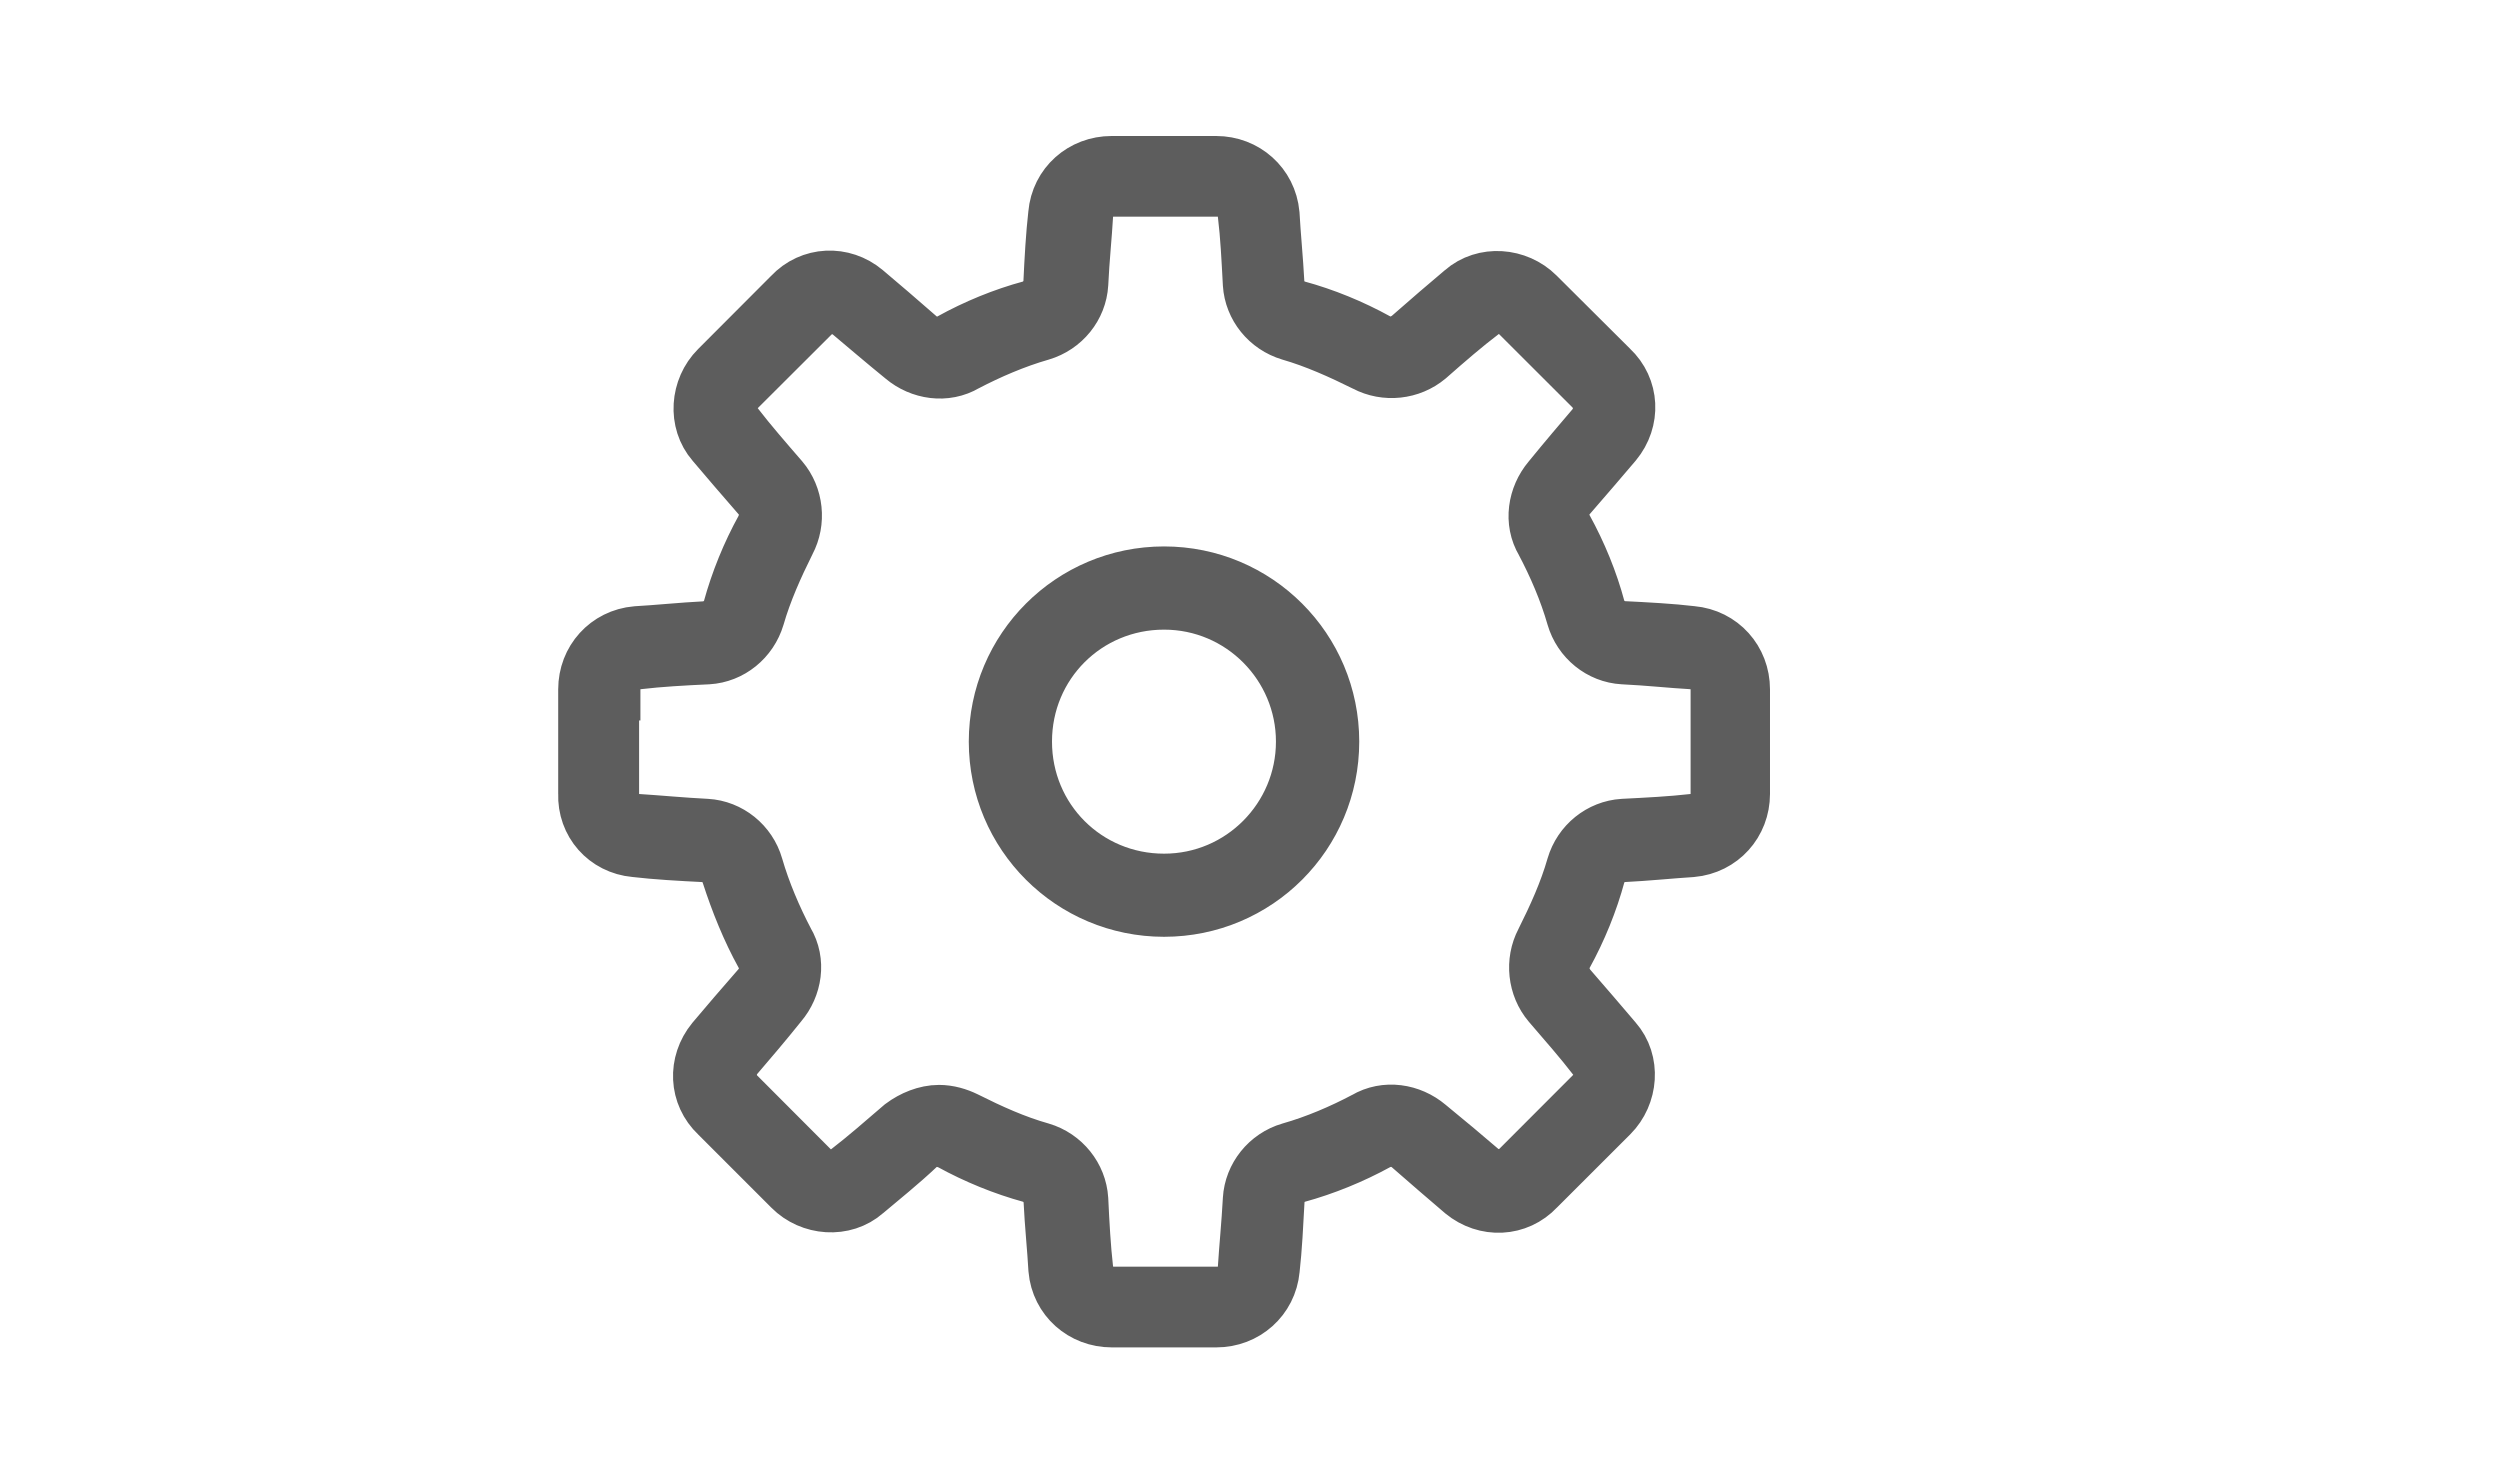
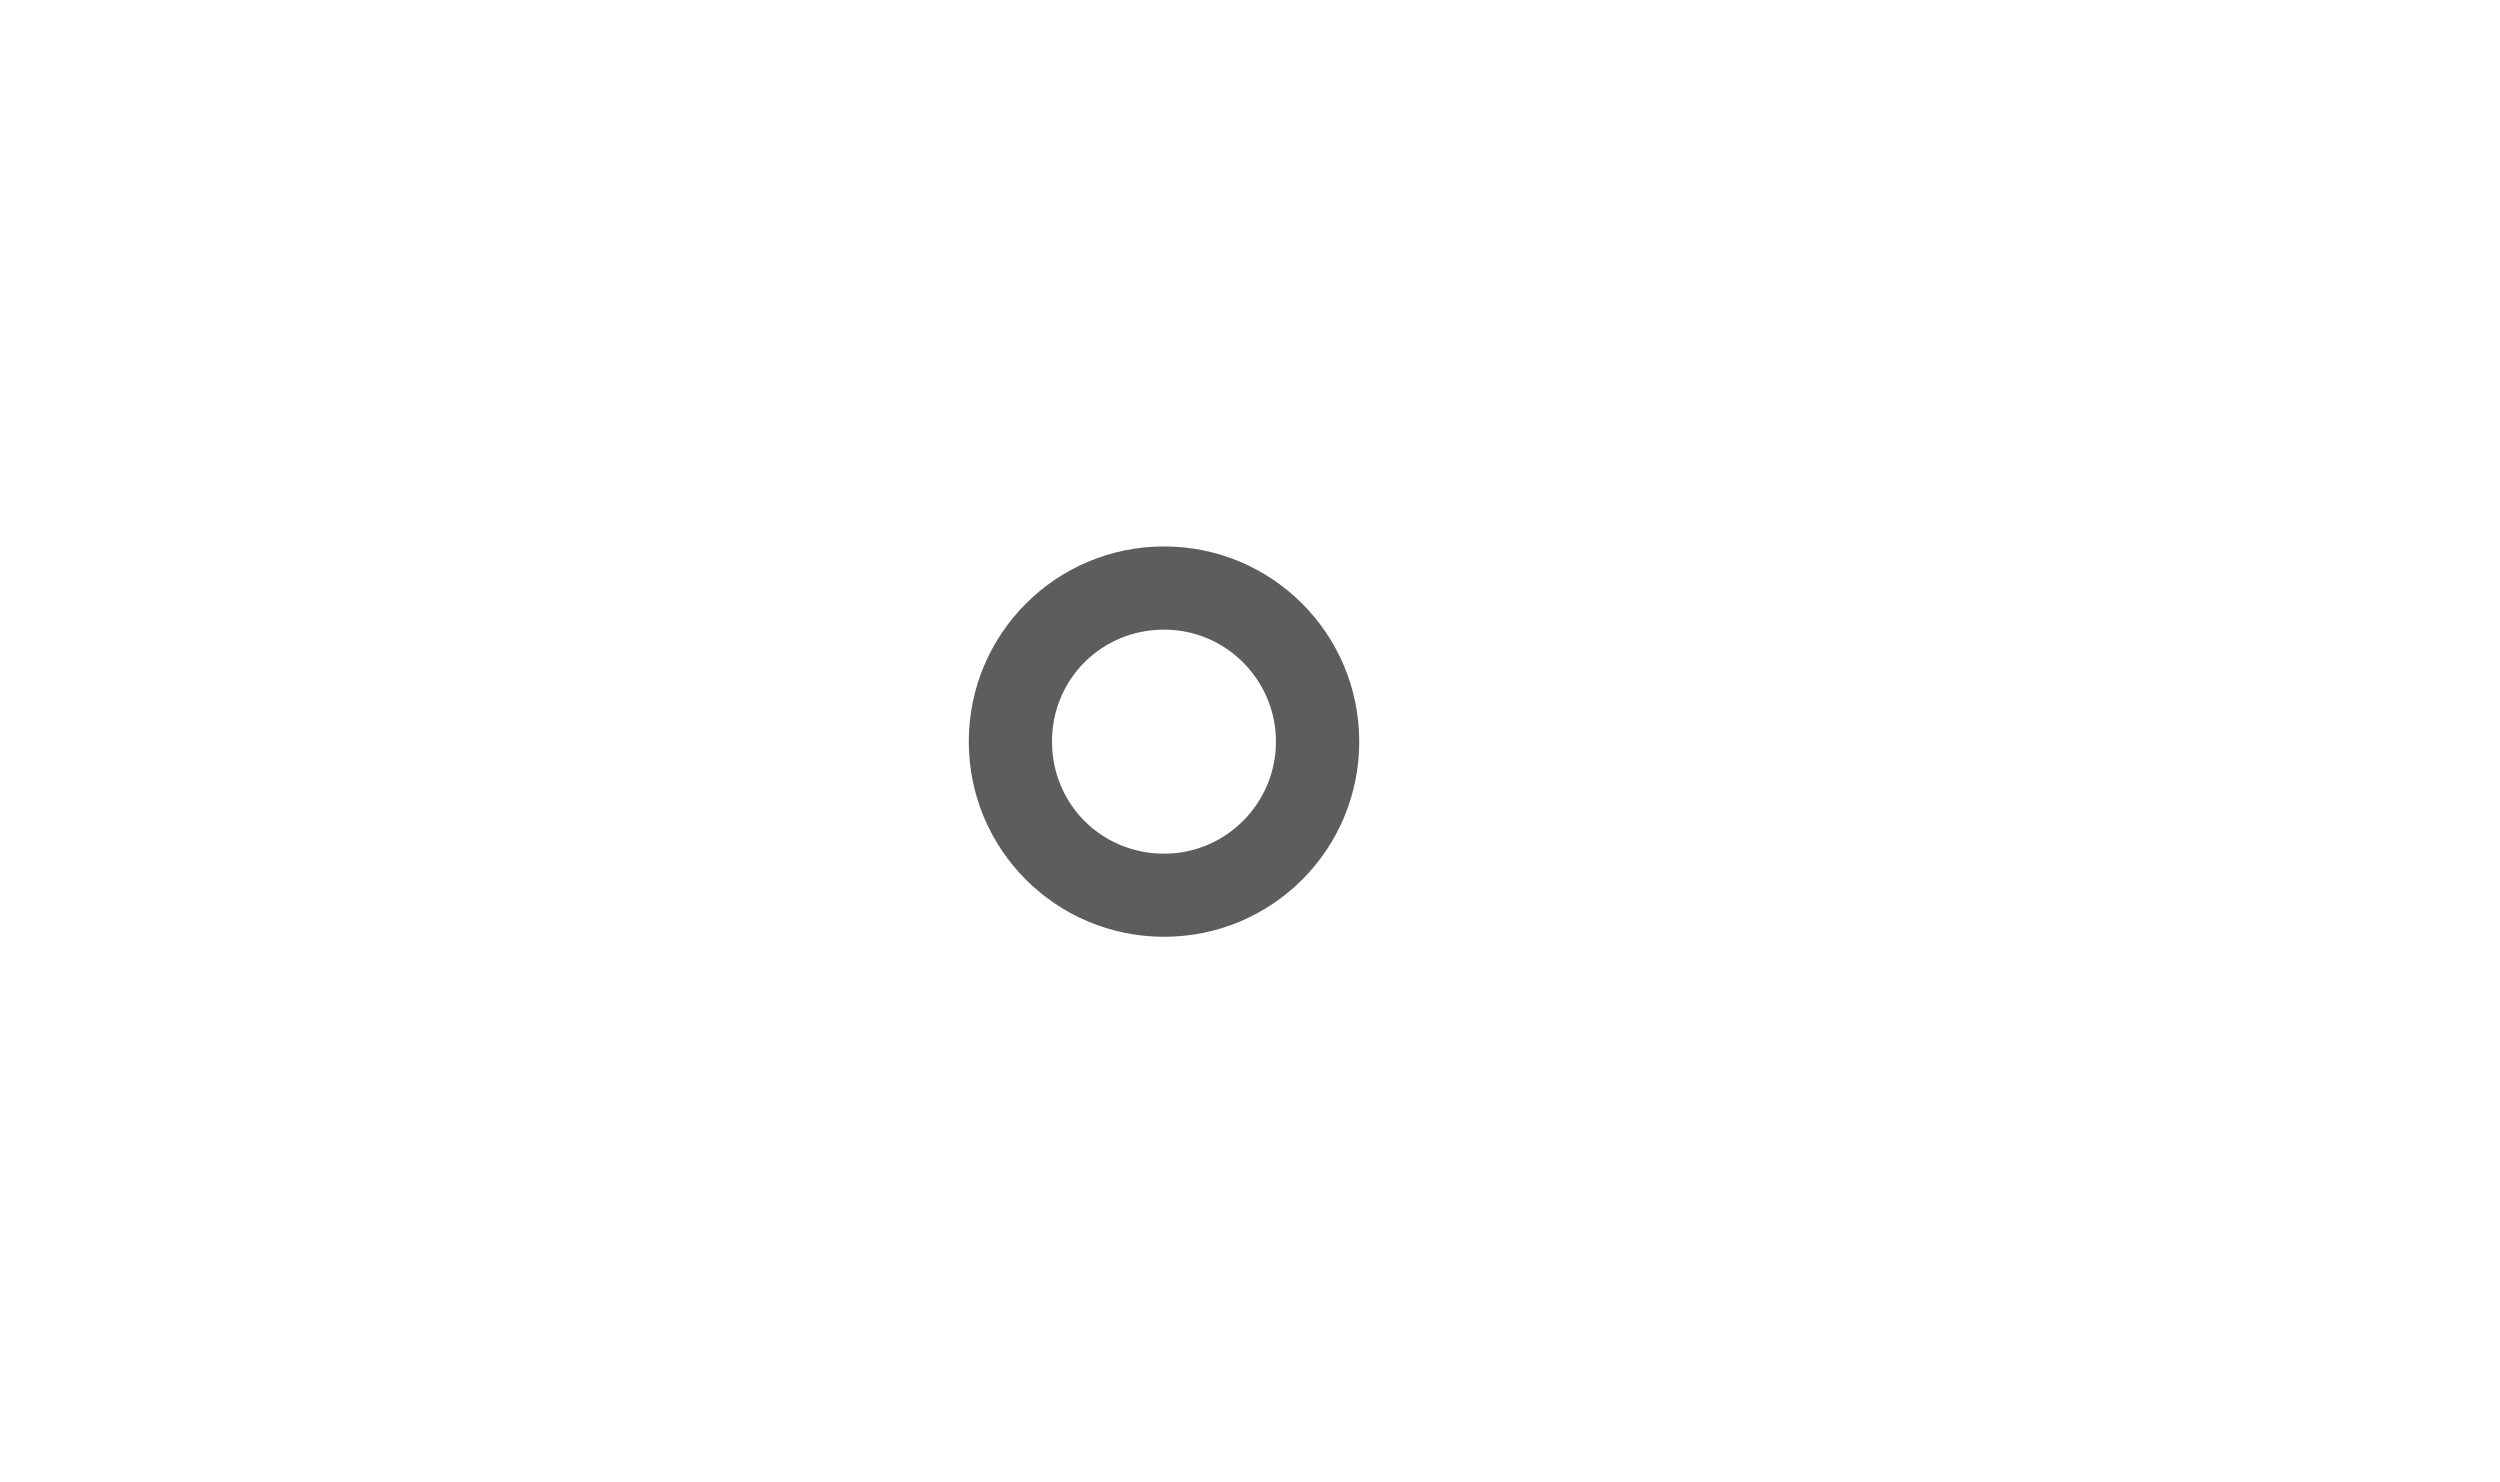
<svg xmlns="http://www.w3.org/2000/svg" version="1.1" id="Layer_1" x="0px" y="0px" width="30.164px" height="17.881px" viewBox="0 0 30.164 17.881" enable-background="new 0 0 30.164 17.881" xml:space="preserve">
  <g>
-     <path d="M7.334,26.798c0.01,0.566,0.371,0.8,0.79,0.8c0.3,0,0.48-0.052,0.638-0.119l0.071,0.3   c-0.147,0.067-0.399,0.144-0.767,0.144c-0.709,0-1.133-0.467-1.133-1.162c0-0.694,0.41-1.242,1.081-1.242   c0.752,0,0.952,0.661,0.952,1.085c0,0.086-0.01,0.152-0.015,0.195H7.334z M8.563,26.498c0.004-0.267-0.11-0.681-0.581-0.681   c-0.424,0-0.609,0.391-0.643,0.681H8.563z" />
-     <path d="M11.116,25.075c-0.086-0.006-0.195,0-0.314,0.019c-0.656,0.109-1.004,0.591-1.076,1.1H9.74   c0.147-0.195,0.405-0.356,0.747-0.356c0.548,0,0.934,0.395,0.934,0.999c0,0.566-0.386,1.091-1.028,1.091   c-0.662,0-1.095-0.515-1.095-1.319c0-0.609,0.219-1.09,0.523-1.395c0.257-0.253,0.6-0.409,0.99-0.457   c0.124-0.019,0.229-0.024,0.305-0.024V25.075z M10.997,26.86c0-0.443-0.252-0.71-0.638-0.71c-0.253,0-0.485,0.157-0.6,0.381   c-0.029,0.048-0.048,0.109-0.048,0.186c0.01,0.51,0.242,0.886,0.681,0.886C10.754,27.603,10.997,27.303,10.997,26.86z" />
    <path d="M11.889,27.394c0.119,0.076,0.395,0.195,0.686,0.195c0.538,0,0.704-0.344,0.699-0.601c-0.004-0.433-0.395-0.618-0.8-0.618   h-0.233v-0.314h0.233c0.305,0,0.69-0.157,0.69-0.523c0-0.248-0.157-0.467-0.543-0.467c-0.247,0-0.485,0.109-0.618,0.204   l-0.109-0.304c0.161-0.119,0.476-0.238,0.809-0.238c0.609,0,0.886,0.361,0.886,0.737c0,0.319-0.19,0.591-0.571,0.729v0.01   c0.381,0.076,0.69,0.361,0.69,0.795c0,0.495-0.386,0.929-1.128,0.929c-0.348,0-0.652-0.109-0.805-0.21L11.889,27.394z" />
    <path d="M15.523,27.874v-0.843h-1.438v-0.276l1.381-1.976h0.452v1.924h0.434v0.328h-0.434v0.843H15.523z M15.523,26.703V25.67   c0-0.162,0.005-0.324,0.015-0.485h-0.015c-0.095,0.181-0.171,0.313-0.257,0.457l-0.757,1.052v0.01H15.523z" />
    <path d="M16.667,27.874v-0.257l0.329-0.319c0.79-0.752,1.147-1.152,1.152-1.618c0-0.314-0.152-0.604-0.614-0.604   c-0.281,0-0.515,0.143-0.657,0.262l-0.134-0.295c0.215-0.182,0.52-0.314,0.876-0.314c0.667,0,0.947,0.457,0.947,0.899   c0,0.571-0.414,1.033-1.066,1.661l-0.247,0.229v0.01h1.39v0.348H16.667z" />
    <path d="M19.208,27.394c0.119,0.076,0.395,0.195,0.686,0.195c0.538,0,0.704-0.344,0.699-0.601c-0.004-0.433-0.395-0.618-0.8-0.618   h-0.233v-0.314h0.233c0.305,0,0.69-0.157,0.69-0.523c0-0.248-0.157-0.467-0.543-0.467c-0.247,0-0.485,0.109-0.618,0.204   l-0.109-0.304c0.161-0.119,0.476-0.238,0.809-0.238c0.609,0,0.886,0.361,0.886,0.737c0,0.319-0.19,0.591-0.571,0.729v0.01   c0.381,0.076,0.69,0.361,0.69,0.795c0,0.495-0.386,0.929-1.128,0.929c-0.348,0-0.652-0.109-0.805-0.21L19.208,27.394z" />
  </g>
  <g>
    <g>
-       <path fill="#5D5D5D" stroke="#5D5D5D" stroke-width="0.75" stroke-miterlimit="10" d="M7.666,10.208    c0.256,0.03,0.541,0.046,0.842,0.061c0.149,0.016,0.285,0.119,0.329,0.271c0.106,0.327,0.239,0.659,0.406,0.96    c0.075,0.134,0.06,0.314-0.046,0.435c-0.209,0.24-0.39,0.449-0.555,0.646c-0.209,0.256-0.195,0.614,0.045,0.84l0.886,0.886    c0.224,0.226,0.601,0.255,0.839,0.045c0.195-0.165,0.422-0.345,0.646-0.557c0.121-0.104,0.285-0.118,0.435-0.044    c0.3,0.165,0.63,0.3,0.96,0.39c0.15,0.046,0.256,0.18,0.271,0.332c0.014,0.299,0.045,0.585,0.059,0.84    c0.029,0.33,0.301,0.569,0.631,0.569h1.262c0.328,0,0.6-0.239,0.631-0.569c0.029-0.255,0.043-0.541,0.059-0.84    c0.014-0.152,0.119-0.286,0.27-0.332c0.33-0.09,0.66-0.225,0.961-0.39c0.137-0.074,0.316-0.06,0.436,0.044    c0.225,0.195,0.449,0.392,0.645,0.557c0.256,0.21,0.615,0.195,0.84-0.045l0.887-0.886c0.225-0.226,0.256-0.601,0.045-0.84    c-0.166-0.196-0.346-0.405-0.555-0.646c-0.105-0.136-0.121-0.301-0.045-0.435c0.166-0.301,0.301-0.633,0.389-0.96    c0.045-0.152,0.182-0.256,0.33-0.271c0.301-0.015,0.586-0.045,0.84-0.061c0.332-0.03,0.572-0.3,0.572-0.629V8.318    c0-0.332-0.24-0.601-0.572-0.631c-0.254-0.03-0.539-0.045-0.84-0.06c-0.148-0.016-0.285-0.121-0.33-0.271    c-0.088-0.331-0.223-0.659-0.389-0.961c-0.076-0.134-0.061-0.315,0.045-0.434c0.209-0.241,0.389-0.45,0.555-0.646    c0.211-0.256,0.195-0.615-0.045-0.84L18.516,3.59c-0.225-0.224-0.6-0.255-0.84-0.044c-0.195,0.164-0.406,0.345-0.645,0.555    c-0.135,0.106-0.299,0.121-0.436,0.046c-0.301-0.166-0.631-0.302-0.961-0.391c-0.15-0.046-0.256-0.18-0.27-0.33    c-0.016-0.301-0.045-0.585-0.059-0.84c-0.031-0.331-0.303-0.57-0.631-0.57h-1.262c-0.33,0-0.602,0.239-0.631,0.57    c-0.029,0.255-0.045,0.539-0.059,0.84c-0.016,0.15-0.121,0.284-0.271,0.33c-0.33,0.089-0.661,0.225-0.96,0.391    c-0.134,0.075-0.313,0.061-0.435-0.046c-0.24-0.21-0.451-0.391-0.646-0.555C10.158,3.335,9.797,3.351,9.573,3.59L8.688,4.477    c-0.225,0.225-0.254,0.6-0.045,0.84c0.165,0.196,0.346,0.405,0.555,0.646c0.105,0.118,0.121,0.284,0.046,0.434    c-0.167,0.302-0.3,0.63-0.391,0.961c-0.045,0.149-0.18,0.255-0.331,0.271c-0.299,0.015-0.584,0.046-0.84,0.06    C7.352,7.718,7.11,7.986,7.11,8.318v1.261C7.098,9.908,7.336,10.178,7.666,10.208z M7.352,8.318c0-0.195,0.15-0.36,0.346-0.376    c0.255-0.03,0.539-0.046,0.841-0.06c0.255-0.015,0.479-0.195,0.555-0.45c0.091-0.315,0.226-0.615,0.375-0.915    c0.12-0.226,0.091-0.511-0.075-0.707c-0.195-0.225-0.39-0.45-0.54-0.645c-0.12-0.149-0.12-0.374,0.029-0.511l0.886-0.884    c0.137-0.136,0.359-0.15,0.51-0.03c0.196,0.164,0.406,0.345,0.646,0.54c0.196,0.165,0.481,0.209,0.706,0.075    c0.285-0.149,0.6-0.285,0.917-0.376c0.254-0.075,0.434-0.299,0.449-0.555c0.014-0.301,0.045-0.585,0.059-0.84    c0.018-0.195,0.182-0.345,0.377-0.345h1.26c0.195,0,0.361,0.149,0.375,0.345c0.031,0.255,0.045,0.539,0.061,0.84    c0.016,0.256,0.195,0.479,0.449,0.555c0.314,0.091,0.615,0.227,0.916,0.376c0.227,0.12,0.51,0.09,0.707-0.075    c0.238-0.21,0.449-0.391,0.645-0.54c0.15-0.12,0.375-0.12,0.51,0.03l0.885,0.884c0.135,0.137,0.15,0.361,0.031,0.511    c-0.166,0.194-0.346,0.406-0.541,0.645c-0.164,0.196-0.211,0.481-0.076,0.707c0.15,0.283,0.287,0.6,0.377,0.915    c0.074,0.255,0.299,0.436,0.555,0.45c0.301,0.014,0.586,0.046,0.84,0.06c0.195,0.016,0.346,0.181,0.346,0.376v1.261    c0,0.194-0.15,0.359-0.346,0.375c-0.254,0.029-0.539,0.044-0.84,0.059c-0.256,0.016-0.48,0.195-0.555,0.45    c-0.09,0.315-0.227,0.616-0.377,0.916c-0.119,0.226-0.088,0.511,0.076,0.705c0.195,0.226,0.391,0.451,0.541,0.646    c0.119,0.149,0.119,0.375-0.031,0.51l-0.885,0.886c-0.135,0.137-0.359,0.152-0.51,0.031c-0.195-0.167-0.406-0.345-0.645-0.54    c-0.197-0.166-0.48-0.211-0.707-0.077c-0.285,0.151-0.602,0.287-0.916,0.376c-0.254,0.074-0.434,0.301-0.449,0.557    c-0.016,0.299-0.045,0.585-0.061,0.84c-0.014,0.193-0.18,0.345-0.375,0.345h-1.26c-0.195,0-0.359-0.151-0.377-0.345    c-0.029-0.255-0.045-0.541-0.059-0.84c-0.016-0.256-0.195-0.482-0.449-0.557c-0.316-0.089-0.616-0.225-0.917-0.376    c-0.09-0.044-0.195-0.075-0.301-0.075c-0.148,0-0.299,0.063-0.419,0.152c-0.226,0.195-0.451,0.39-0.646,0.54    c-0.15,0.121-0.376,0.121-0.512-0.031l-0.884-0.886c-0.136-0.135-0.149-0.36-0.031-0.51c0.166-0.194,0.347-0.405,0.54-0.646    c0.165-0.194,0.211-0.479,0.075-0.705c-0.149-0.284-0.285-0.601-0.376-0.916c-0.073-0.255-0.299-0.435-0.555-0.45    C8.223,9.998,7.938,9.97,7.682,9.954C7.487,9.938,7.336,9.773,7.336,9.579V8.318H7.352z" />
      <path fill="#5D5D5D" stroke="#5D5D5D" stroke-width="0.75" stroke-miterlimit="10" d="M14.045,10.928    c1.096,0,1.98-0.884,1.98-1.98c0-1.095-0.885-1.98-1.98-1.98s-1.981,0.886-1.981,1.98C12.064,10.044,12.95,10.928,14.045,10.928z     M14.045,7.222c0.959,0,1.725,0.781,1.725,1.726c0,0.946-0.766,1.727-1.725,1.727c-0.961,0-1.727-0.766-1.727-1.727    S13.084,7.222,14.045,7.222z" />
    </g>
  </g>
</svg>